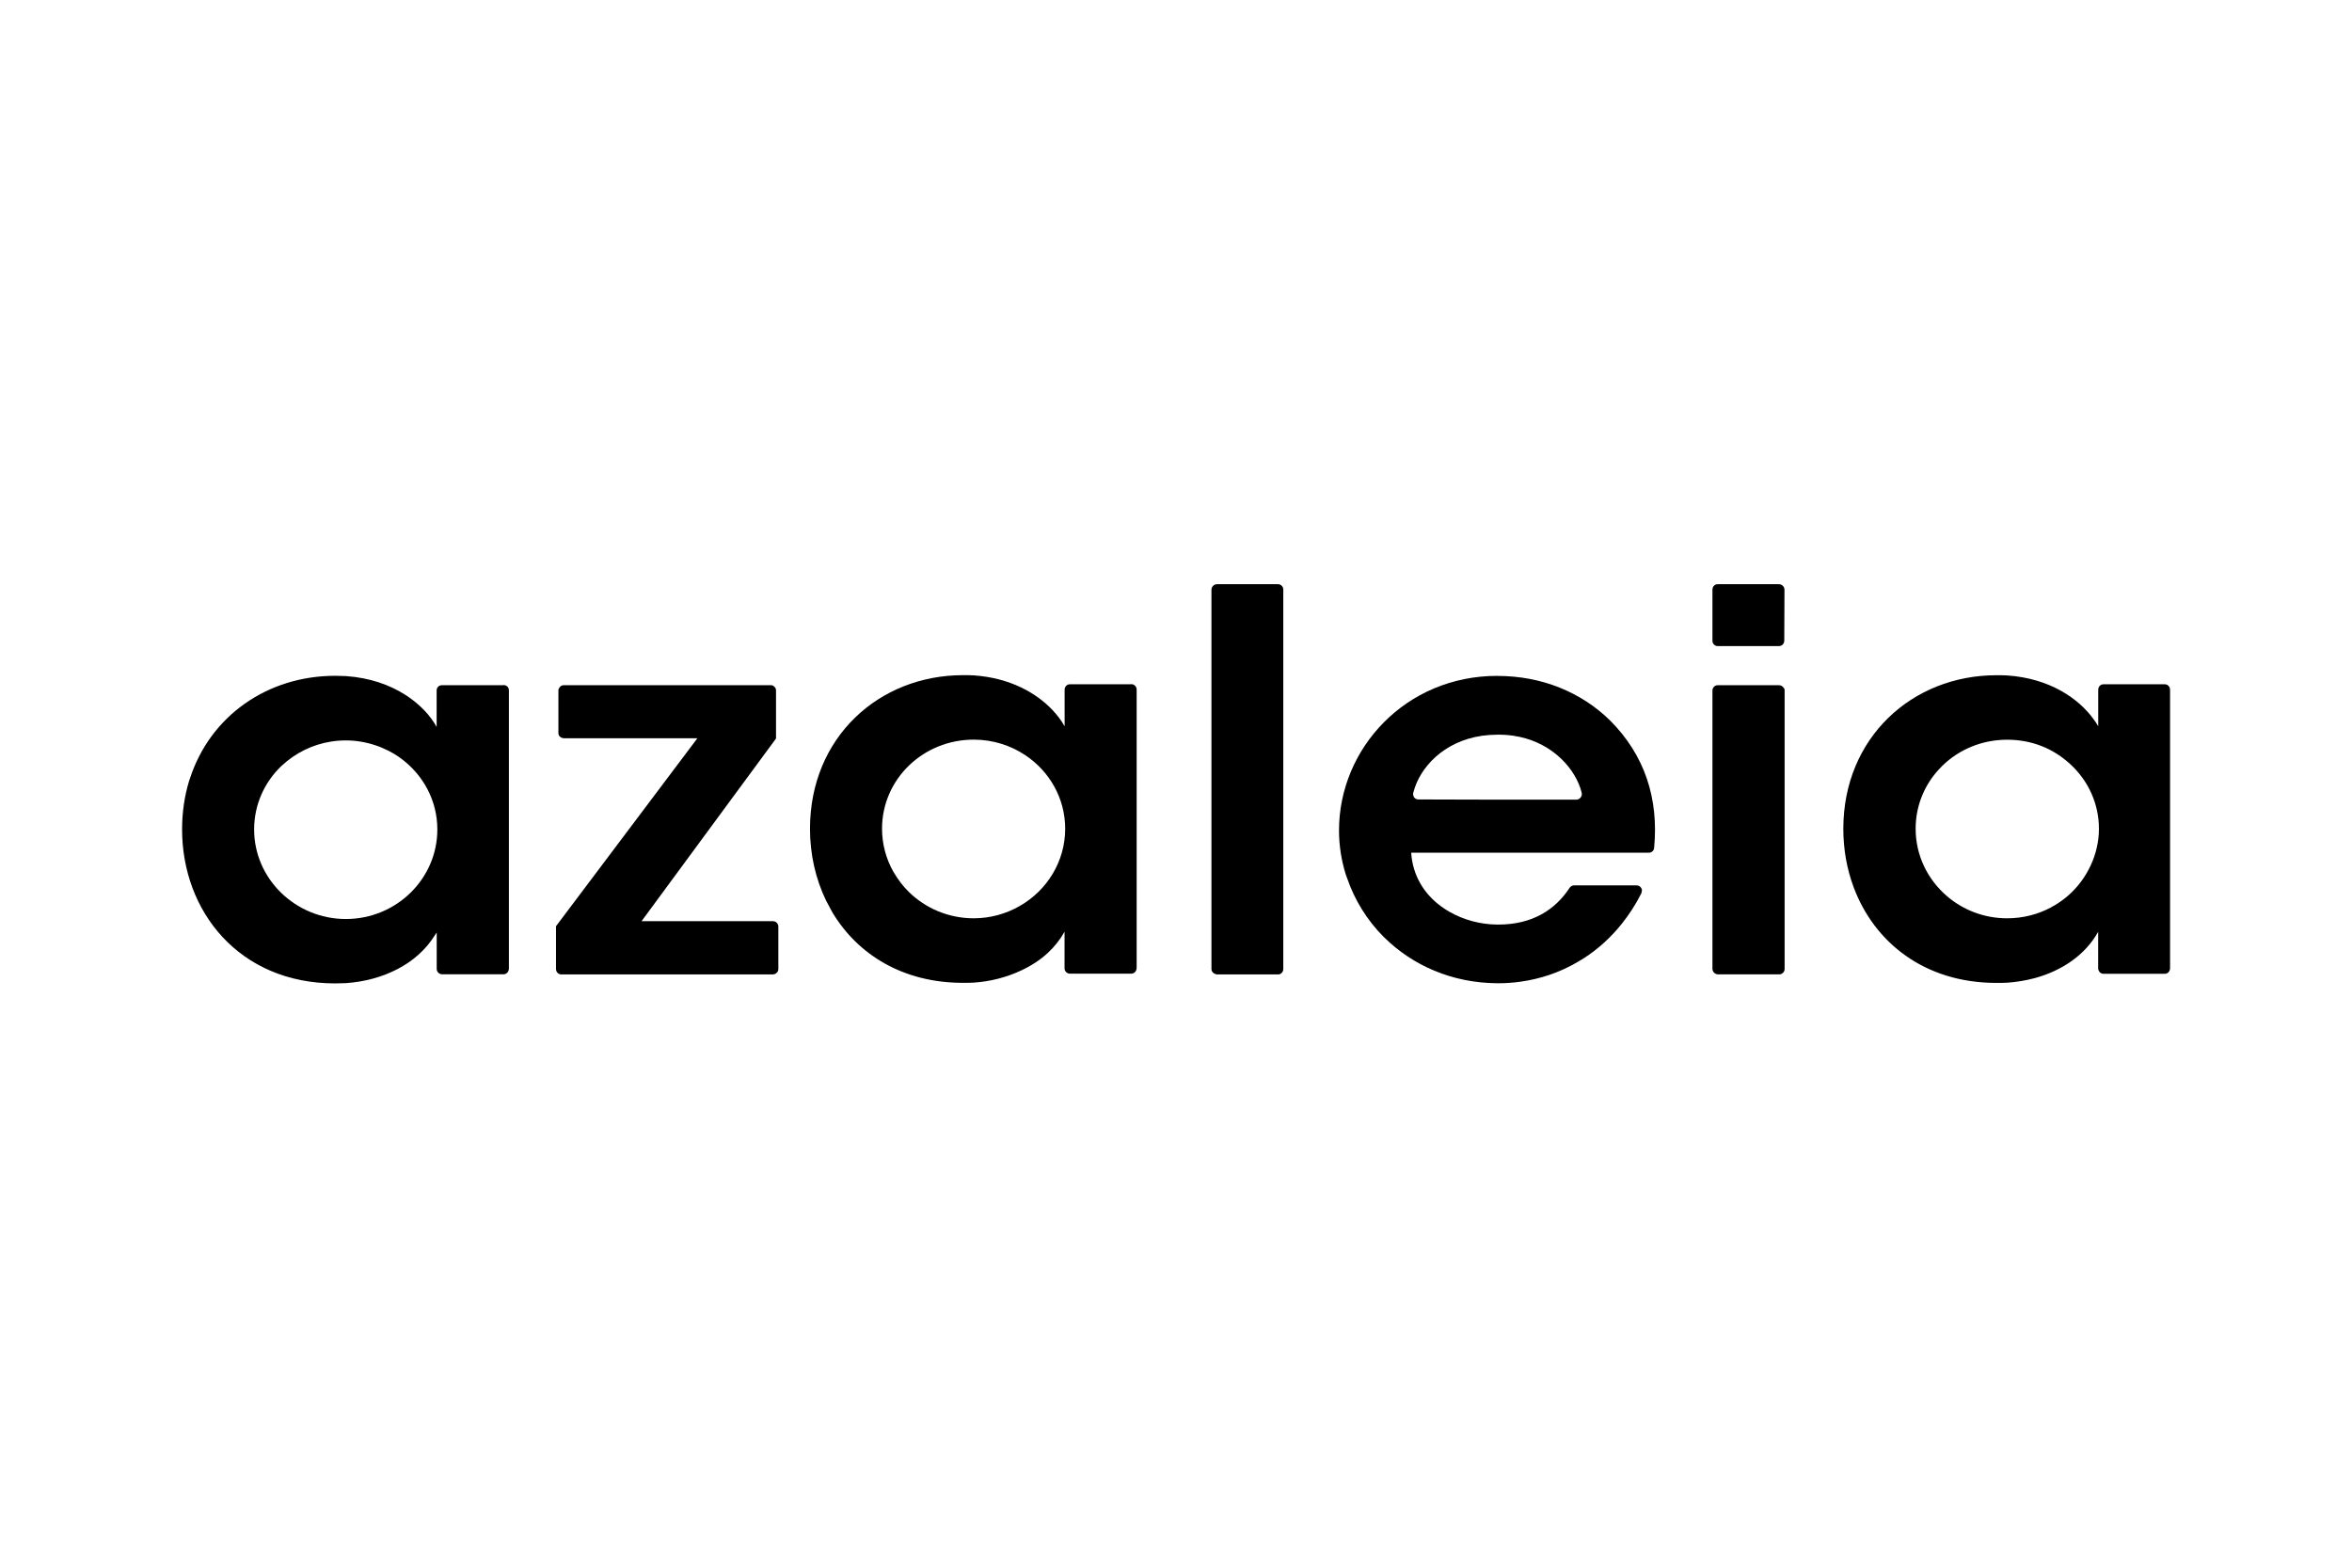
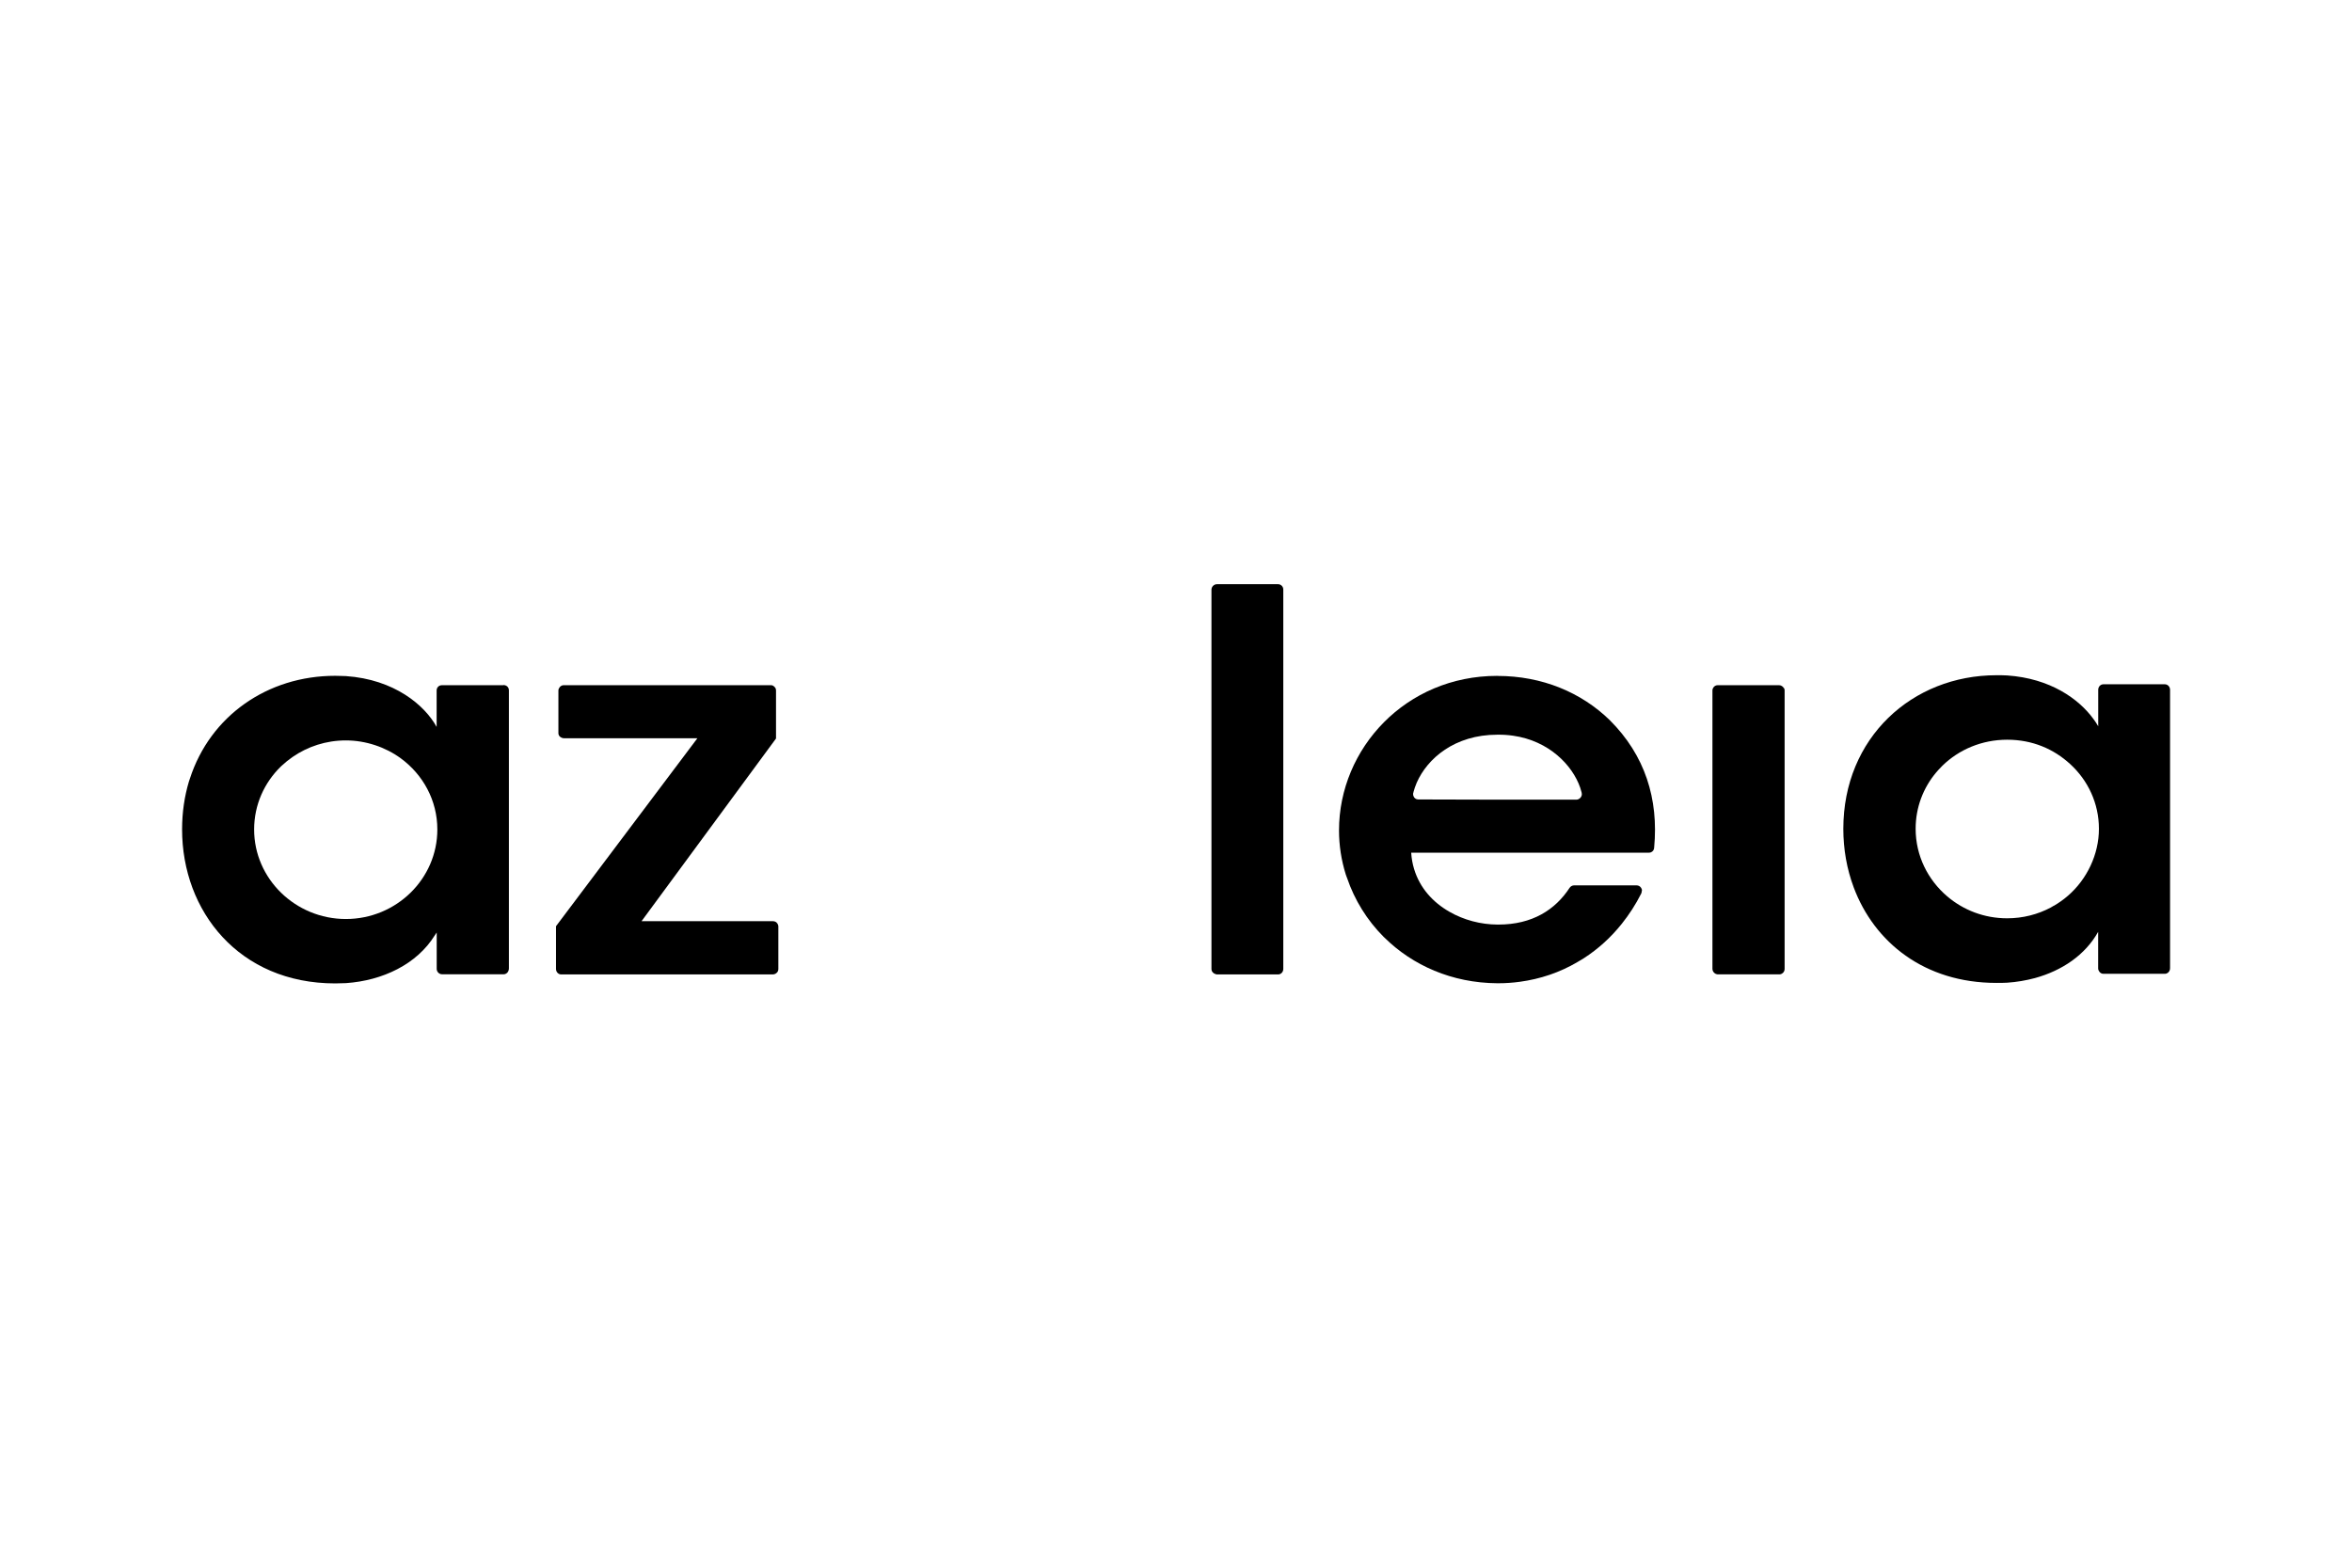
<svg xmlns="http://www.w3.org/2000/svg" id="Capa_1" data-name="Capa 1" viewBox="0 0 333 222">
  <defs>
    <style>      .cls-1 {        fill: #000;        fill-rule: evenodd;        stroke-width: 0px;      }    </style>
  </defs>
  <path class="cls-1" d="M109.96,130.65c-.14-.13-.33-.2-.53-.2h-18.6l19.04-25.87v-6.8c0-.11-.02-.21-.06-.31-.01-.03-.03-.04-.05-.07-.07-.13-.18-.23-.31-.29-.02-.01-.04-.03-.06-.04-.1-.03-.21-.05-.33-.04h-29.25c-.24,0-.44.12-.58.3-.1.13-.17.28-.17.45v6.05s0,0,0,0h0c0,.25.13.45.33.57.13.08.27.14.45.14h18.9l-20.02,26.62h0s0,0,0,0v6.05c0,.44.34.78.74.78h29.96c.15,0,.27-.05.39-.11.14-.08.26-.2.33-.36.04-.09.06-.2.06-.31v-6.05c-.02-.2-.11-.38-.25-.51Z" />
-   <path class="cls-1" d="M251.88,82.73h-8.69c-.44,0-.74.34-.74.78v7.24c0,.41.34.74.74.74h8.69c.41,0,.74-.34.74-.78l.03-7.24c-.03-.41-.37-.74-.78-.74Z" />
  <path class="cls-1" d="M71.25,97.03h-8.69c-.3,0-.57.17-.68.44-.04.09-.06.19-.06.3v5.17c-1.69-3.08-5.99-6.73-12.85-7.2-.23-.02-.45-.01-.68-.02-.28,0-.56-.02-.84-.02-9.58,0-17.69,5.68-20.56,14.55-.04.14-.1.27-.14.41-.63,2.1-.97,4.38-.97,6.79,0,11.57,8.05,21.81,21.68,21.81.25,0,.5-.01.75-.02.26,0,.51,0,.77-.02,5.2-.36,10.04-2.67,12.58-6.77.08-.14.19-.26.27-.4v5.14c0,.11.02.21.06.31.12.28.39.47.72.47h8.66c.44,0,.78-.34.78-.85v-39.37c0-.44-.34-.74-.78-.74ZM41.43,107.19c2.13-1.47,4.72-2.34,7.54-2.34s5.61.95,7.78,2.54c3.13,2.3,5.17,5.94,5.17,10.07,0,7-5.82,12.68-12.95,12.68s-12.99-5.68-12.99-12.68c0-3.5,1.45-6.65,3.8-8.93.04-.03.07-.06.11-.1.48-.45.99-.86,1.54-1.24Z" />
-   <path class="cls-1" d="M160.16,96.9h-8.69c-.41,0-.74.34-.74.78v5.17c-.43-.77-1.02-1.57-1.77-2.36-2.25-2.35-5.93-4.49-11.08-4.85-.51-.03-1.01-.03-1.52-.03-11.97,0-21.68,8.86-21.68,21.75,0,3.61.79,7.1,2.28,10.18.1.21.22.4.33.61.21.4.42.81.65,1.2,3.56,5.83,9.89,9.83,18.41,9.83.51,0,1.01,0,1.52-.03,2.38-.16,4.66-.76,6.71-1.72,1.43-.67,2.74-1.51,3.85-2.56.9-.85,1.68-1.83,2.29-2.93v5.17c0,.22.08.41.22.55s.33.22.55.22h8.66c.44,0,.78-.34.78-.85v-39.37c0-.11-.02-.21-.06-.31-.12-.28-.39-.47-.72-.47ZM137.87,130.04c-3.58,0-6.83-1.42-9.18-3.72-.81-.79-1.5-1.69-2.08-2.67-.05-.09-.11-.17-.16-.26-1-1.8-1.57-3.86-1.57-6.04,0-3.5,1.45-6.65,3.8-8.93,2.35-2.28,5.6-3.68,9.18-3.68,2.72,0,5.24.82,7.33,2.22,3.39,2.27,5.62,6.07,5.62,10.4,0,4.65-2.58,8.72-6.4,10.92-1.93,1.11-4.16,1.76-6.55,1.76Z" />
  <path class="cls-1" d="M180.96,82.73h-8.66c-.41,0-.78.34-.78.78v53.7c0,.37.26.65.6.74.07.02.13.04.21.04h8.62c.41,0,.74-.34.74-.78v-53.74c0-.41-.34-.74-.74-.74Z" />
  <path class="cls-1" d="M212,95.71h-.03s0,0,0,0c-6.46,0-12.06,2.56-16.04,6.58-3.98,4.02-6.35,9.49-6.35,15.3,0,2.14.33,4.23.95,6.22.05.18.13.34.19.52,1.06,3.12,2.82,5.97,5.17,8.33.04.04.1.08.14.13,3.96,3.9,9.51,6.41,15.98,6.45h.1c1.04,0,2.07-.07,3.08-.21,2.89-.39,5.64-1.32,8.11-2.77.32-.19.64-.37.95-.57,2-1.29,3.82-2.93,5.38-4.89,1.03-1.29,1.95-2.71,2.74-4.27.05-.1.06-.2.07-.31,0-.04.03-.08.03-.13h0c0-.15-.06-.28-.14-.39-.13-.19-.35-.32-.6-.32h-8.89c-.12,0-.24.04-.35.1-.1.06-.19.14-.26.24-2.03,3.11-5.28,5.21-10.08,5.21h-.14c-2.36-.01-4.76-.64-6.81-1.82-2.32-1.33-4.18-3.36-4.99-6.05-.22-.72-.36-1.49-.41-2.31h33.65c.1,0,.2-.02.29-.05.27-.11.46-.36.46-.69.64-6.87-1.29-13.05-6.29-18.03-4.02-3.92-9.57-6.26-15.89-6.26ZM200.12,112.17c.12-.44.27-.89.46-1.33,1.5-3.42,5.36-6.8,11.42-6.8h.03c.76-.01,1.49.04,2.18.14,5.12.72,8.42,4.2,9.51,7.34.08.24.15.47.21.71,0,0,0,0,0,0,0,.1.03.17.03.23,0,.41-.37.78-.78.78h-11.19l-11.19-.03s-.02,0-.03,0c-.31-.01-.57-.21-.66-.51-.02-.07-.04-.14-.04-.23v-.1c.01-.06.04-.12.05-.18Z" />
  <path class="cls-1" d="M252.57,97.46c-.13-.25-.4-.43-.69-.43h-8.69c-.24,0-.45.12-.58.29-.09.12-.16.27-.16.45v39.43c0,.28.16.53.39.67.04.03.09.05.14.06.07.02.14.05.22.05h8.73c.18,0,.34-.07.47-.19.02-.01.04-.02.05-.04.14-.14.22-.33.22-.55v-39.43c0-.1-.02-.2-.06-.29,0-.01-.02-.02-.02-.03Z" />
  <path class="cls-1" d="M307.24,97.68c0-.44-.34-.78-.74-.78h-8.69c-.41,0-.74.34-.74.78v5.17c-.19-.35-.43-.7-.69-1.05-2.04-2.8-6.07-5.73-12.2-6.15-.47-.03-.98-.03-1.52-.03-11.94,0-21.68,8.86-21.68,21.75,0,2.89.5,5.7,1.47,8.29,2.9,7.76,9.99,13.53,20.21,13.53.51,0,1.01,0,1.52-.03,1.35-.09,2.68-.32,3.95-.66,0,0,0,0,0,0,3.8-1.05,7.08-3.24,8.93-6.54v5.17c0,.18.07.33.16.46.14.19.34.31.58.31h8.69c.34,0,.61-.21.71-.53.03-.1.04-.2.04-.32v-39.37ZM290.76,128.27c-.13.08-.26.16-.4.24-1.84.98-3.95,1.53-6.19,1.53-3.25,0-6.2-1.17-8.47-3.1-2.74-2.33-4.48-5.75-4.48-9.58,0-3.04,1.09-5.82,2.92-7.99.22-.26.45-.51.69-.75.06-.06.12-.13.18-.19,2.34-2.28,5.58-3.68,9.17-3.68s6.6,1.32,8.93,3.46c2.5,2.29,4.06,5.54,4.06,9.16s-1.7,7.15-4.38,9.47c-.62.54-1.3,1.02-2.02,1.44Z" />
</svg>